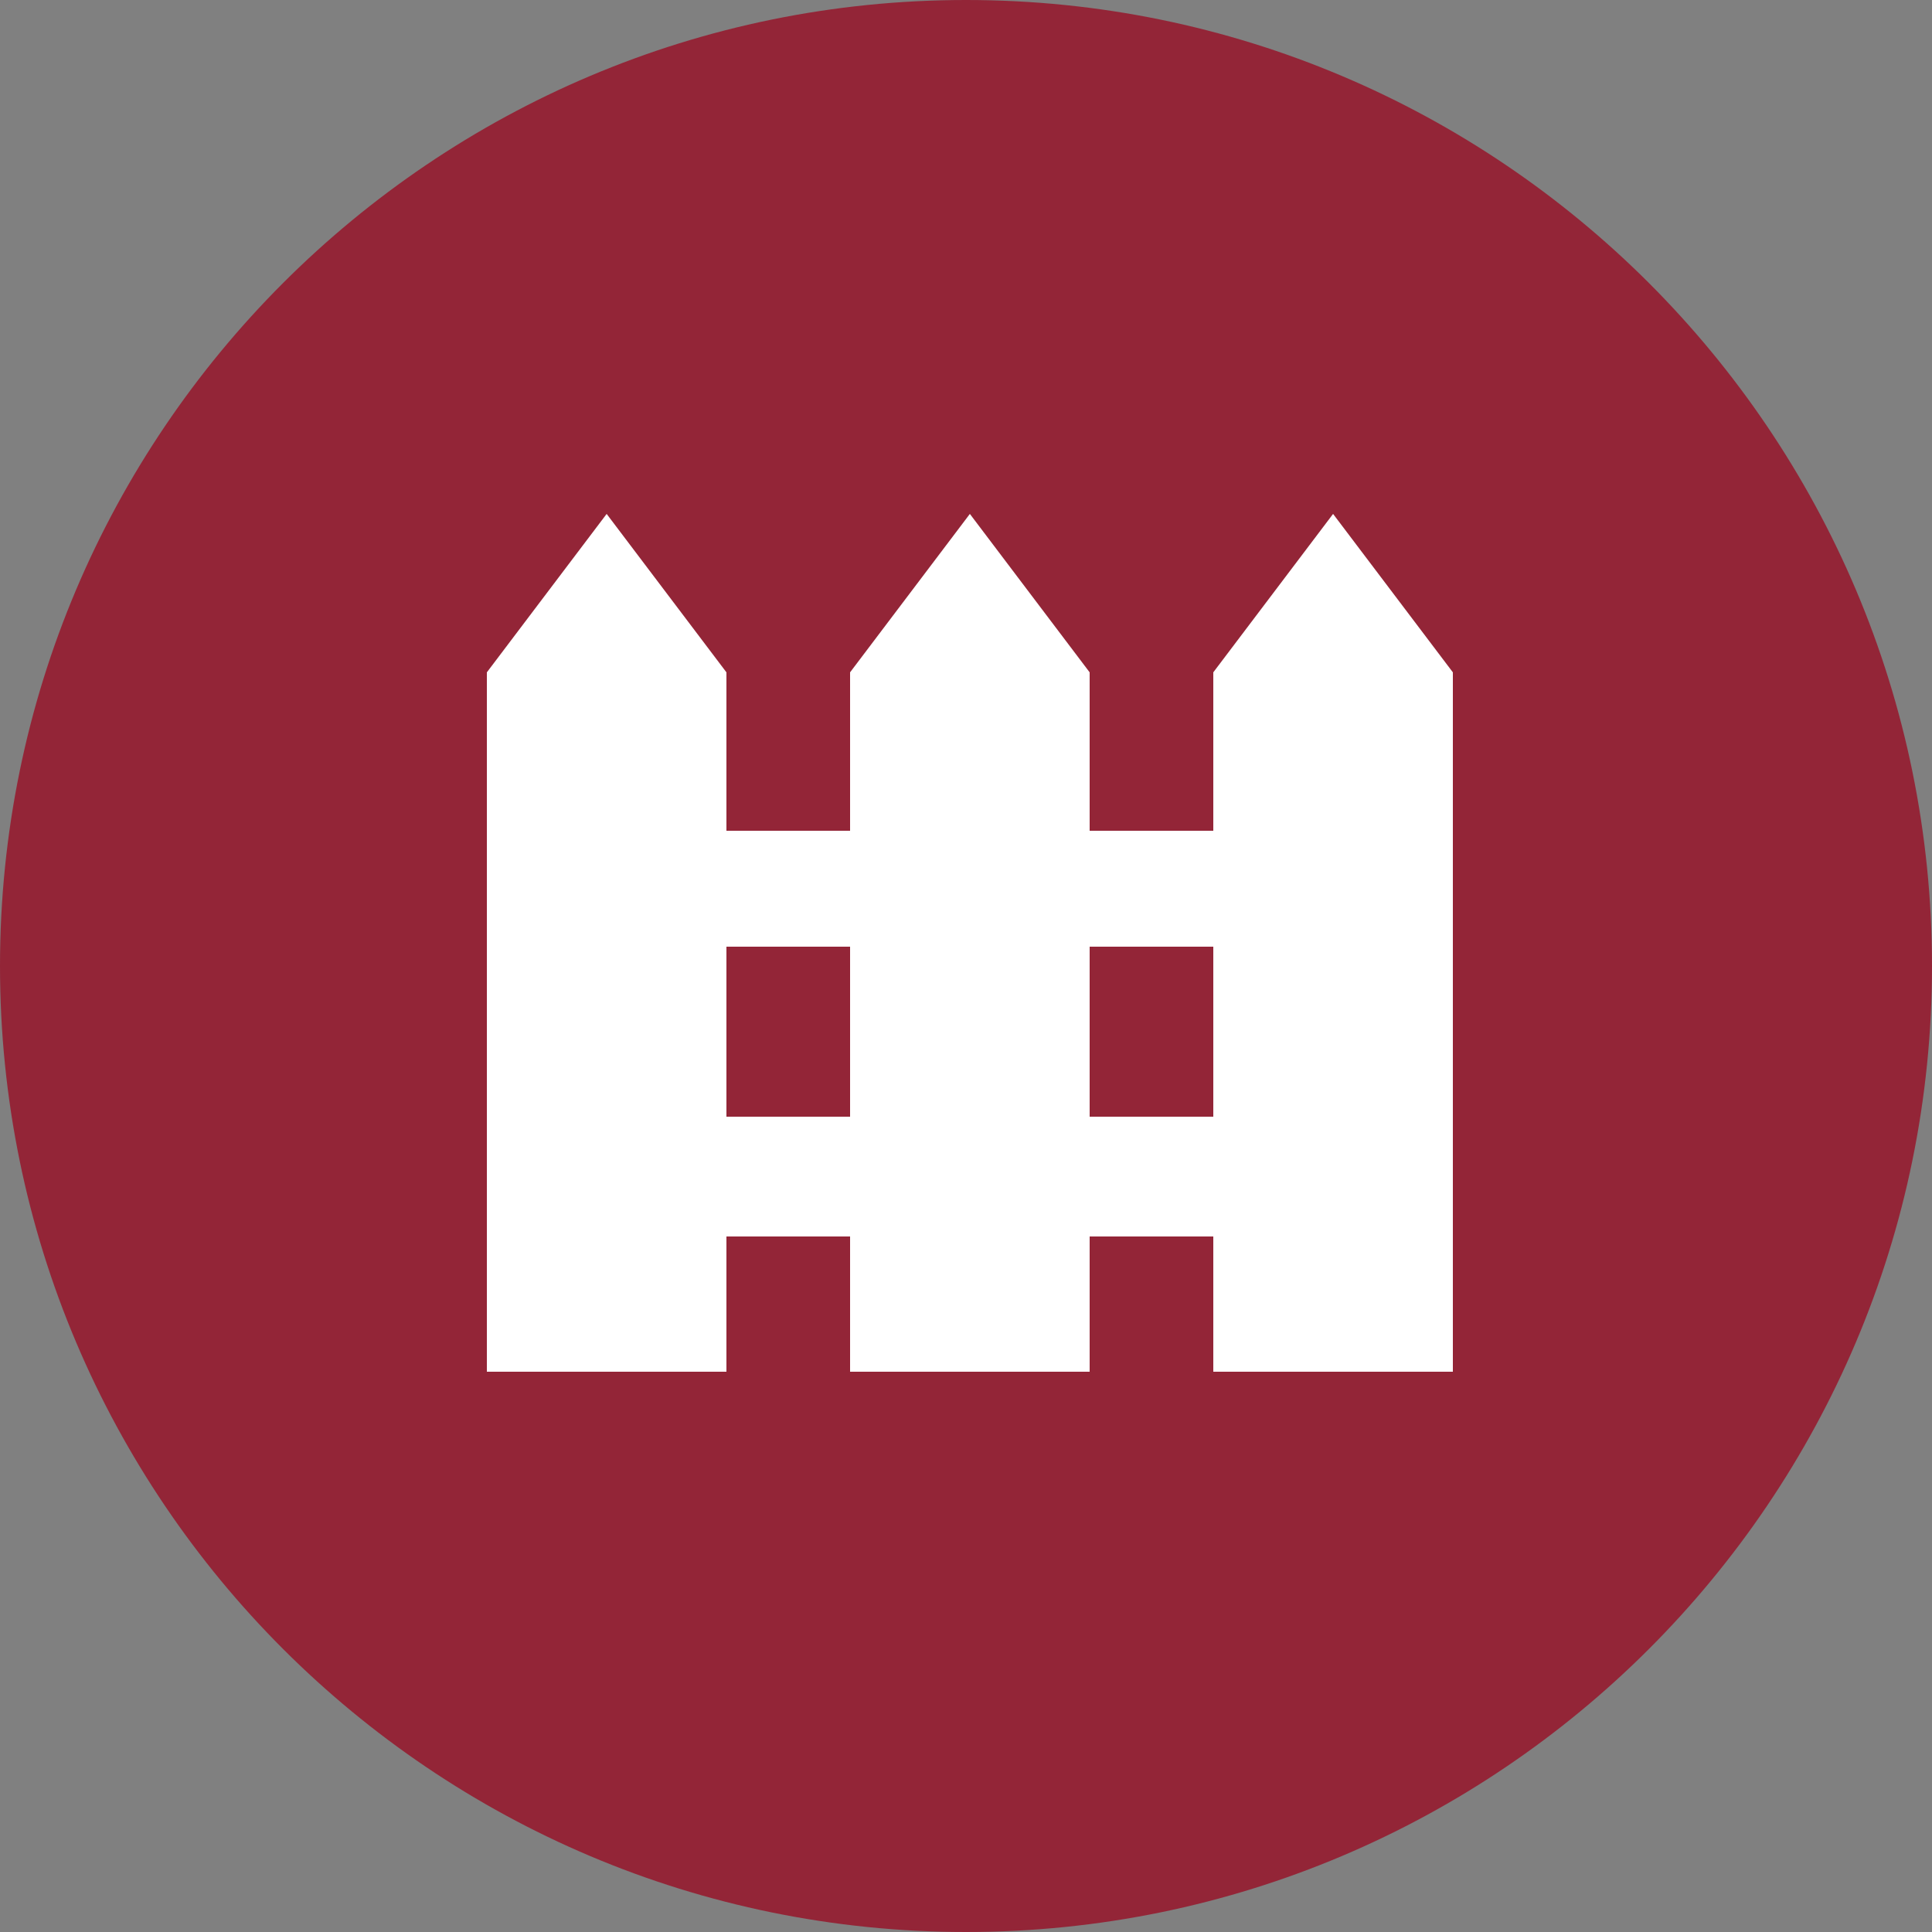
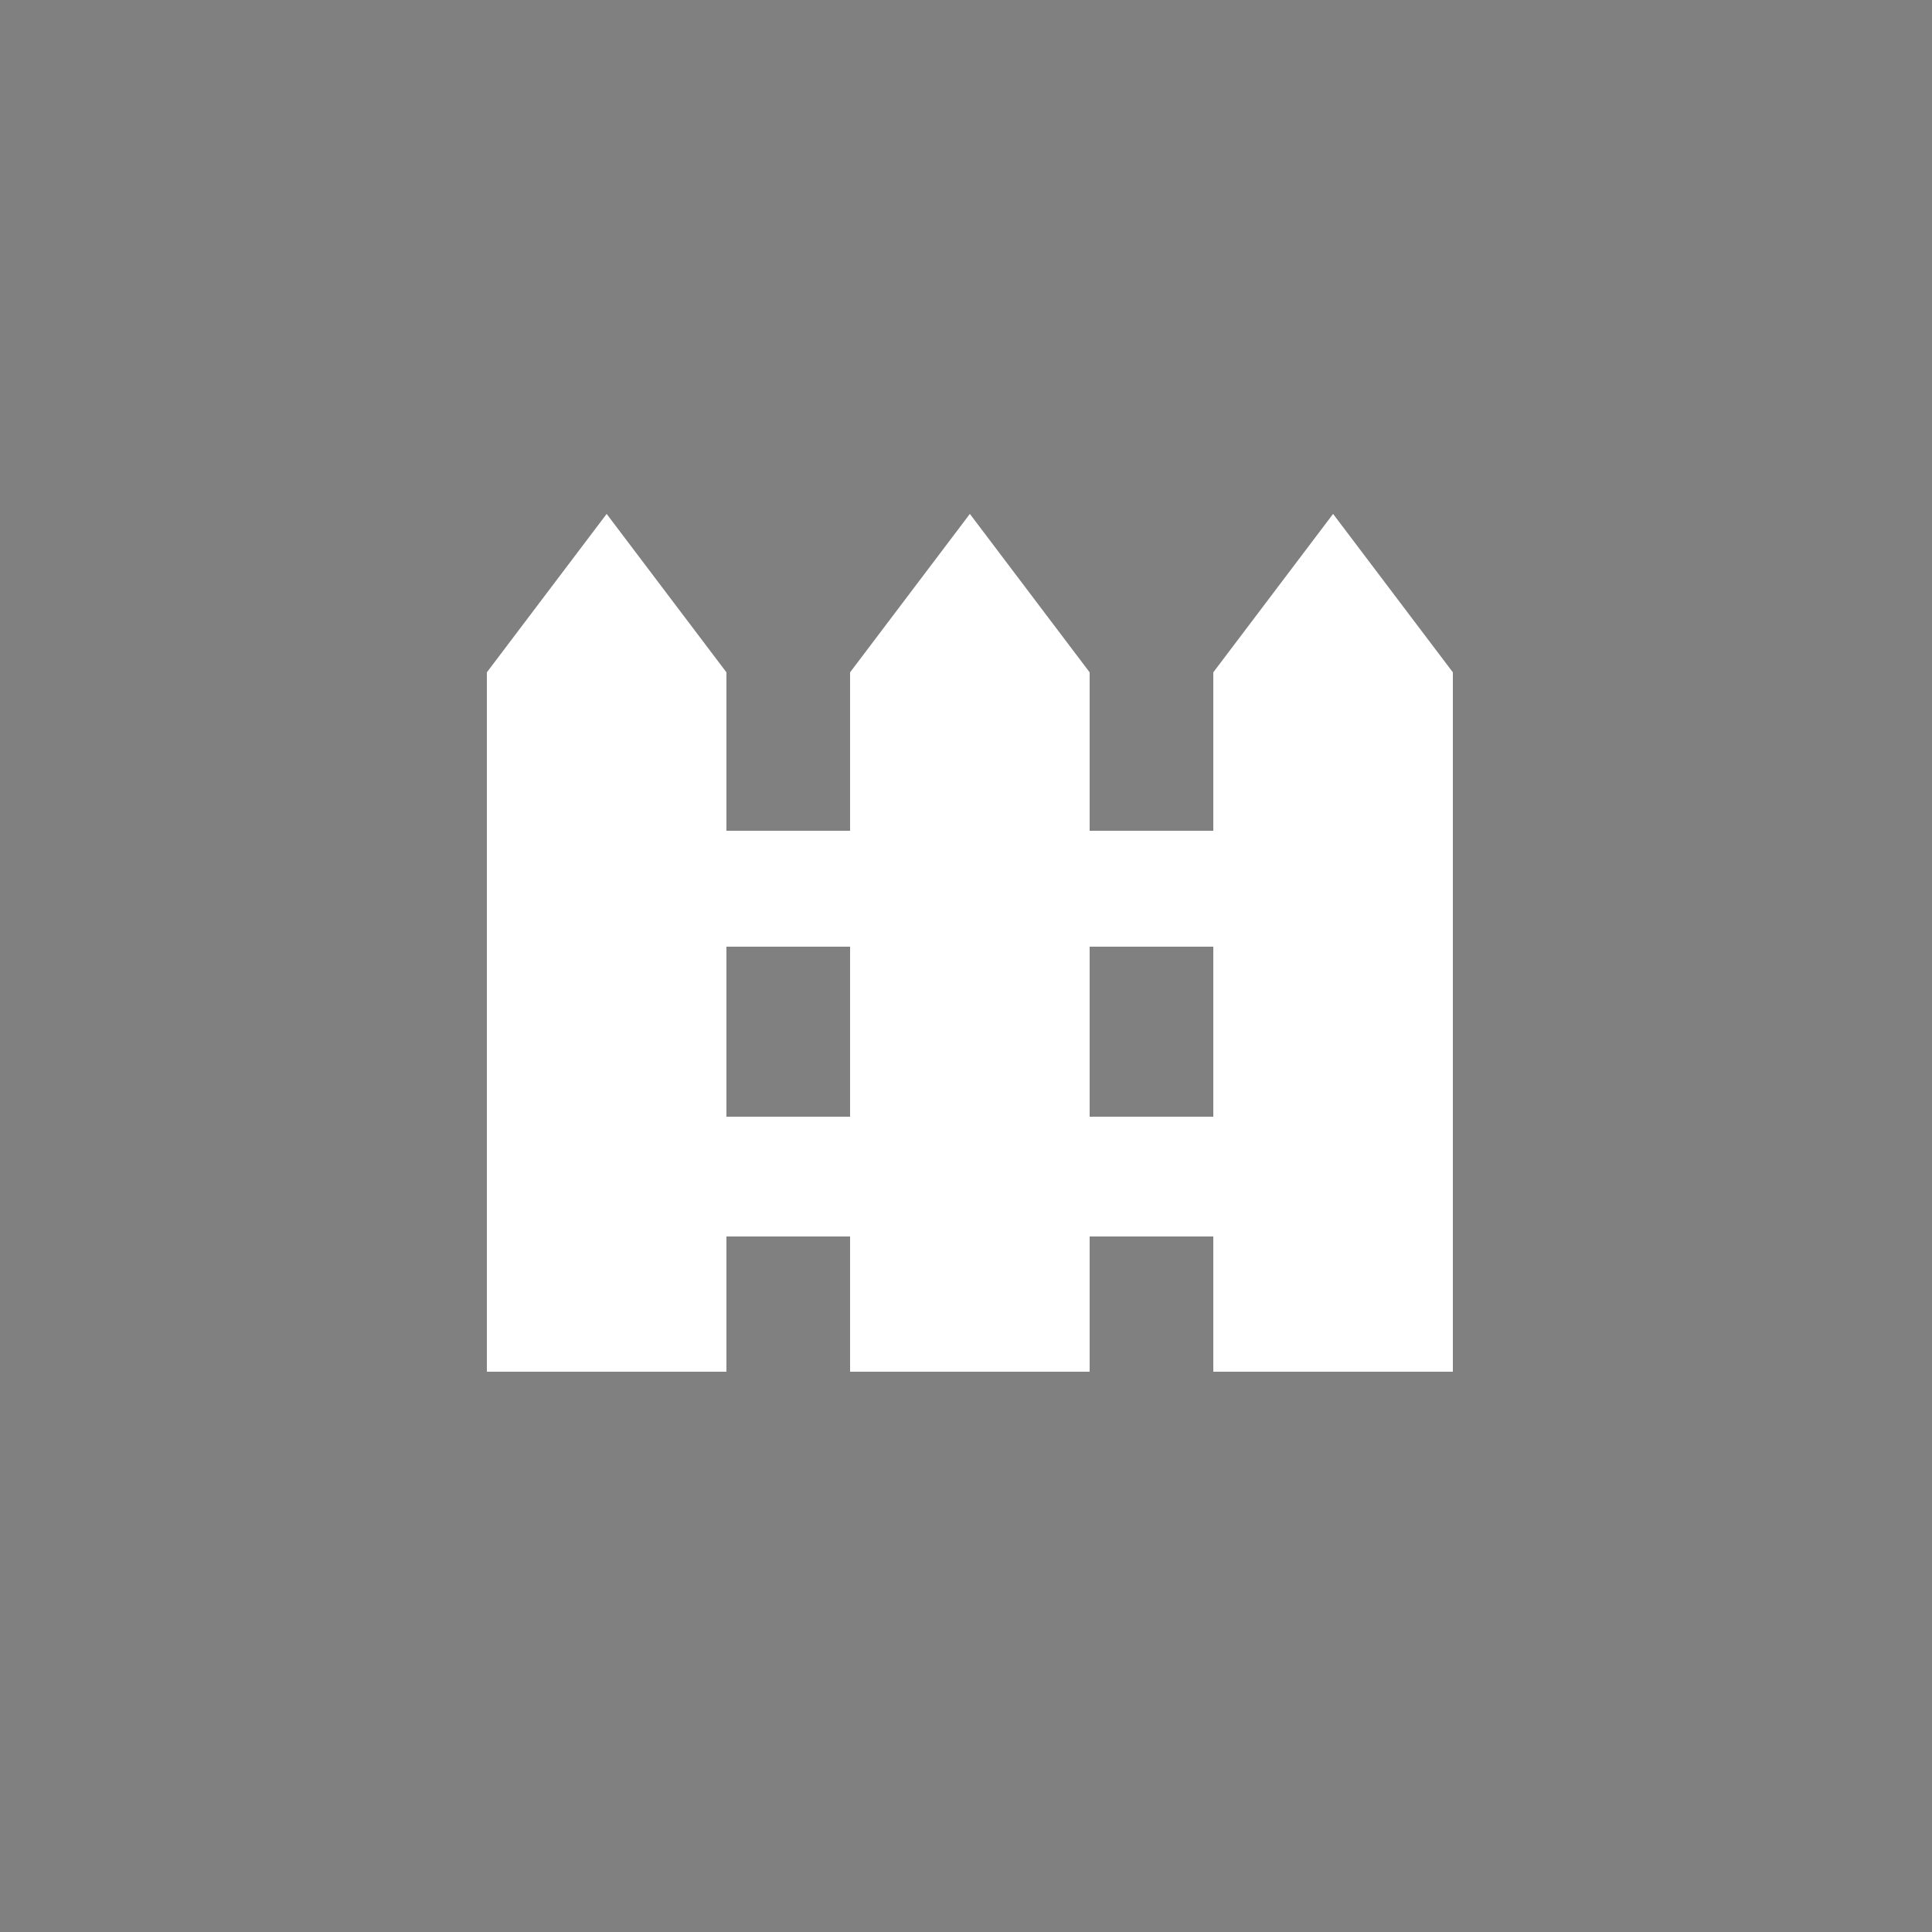
<svg xmlns="http://www.w3.org/2000/svg" xmlns:xlink="http://www.w3.org/1999/xlink" version="1.1" id="Ebene_1" x="0px" y="0px" viewBox="0 0 50 50" style="enable-background:new 0 0 50 50;" xml:space="preserve">
  <rect x="0" y="0" width="50" height="50" fill="#808080" stroke="none" />
  <style type="text/css">
	.st0{clip-path:url(#SVGID_2_);fill:#932537;}
	.st1{fill:#FFFFFF;}
</style>
  <g>
    <g>
      <defs>
        <rect id="SVGID_1_" width="50" height="50" />
      </defs>
      <clipPath id="SVGID_2_">
        <use xlink:href="#SVGID_1_" style="overflow:visible;" />
      </clipPath>
-       <path class="st0" d="M25,50c13.8,0,25-11.2,25-25S38.8,0,25,0S0,11.2,0,25S11.2,50,25,50" />
    </g>
  </g>
  <path class="st1" d="M37.6,28.9v-4.4v-3v-4.1l-3.1-4.1l-3.1,4.1v4.1h-3.2v-4.1l-3.1-4.1L22,17.4v4.1h-3.2v-4.1l-3.1-4.1l-3.1,4.1  v18.1h6.2V32H22v3.5h6.2V32h3.2v3.5h6.2V32V28.9z M28.2,24.5h3.2v4.4h-3.2V24.5z M18.9,24.5H22v4.4h-3.2V24.5z" />
</svg>